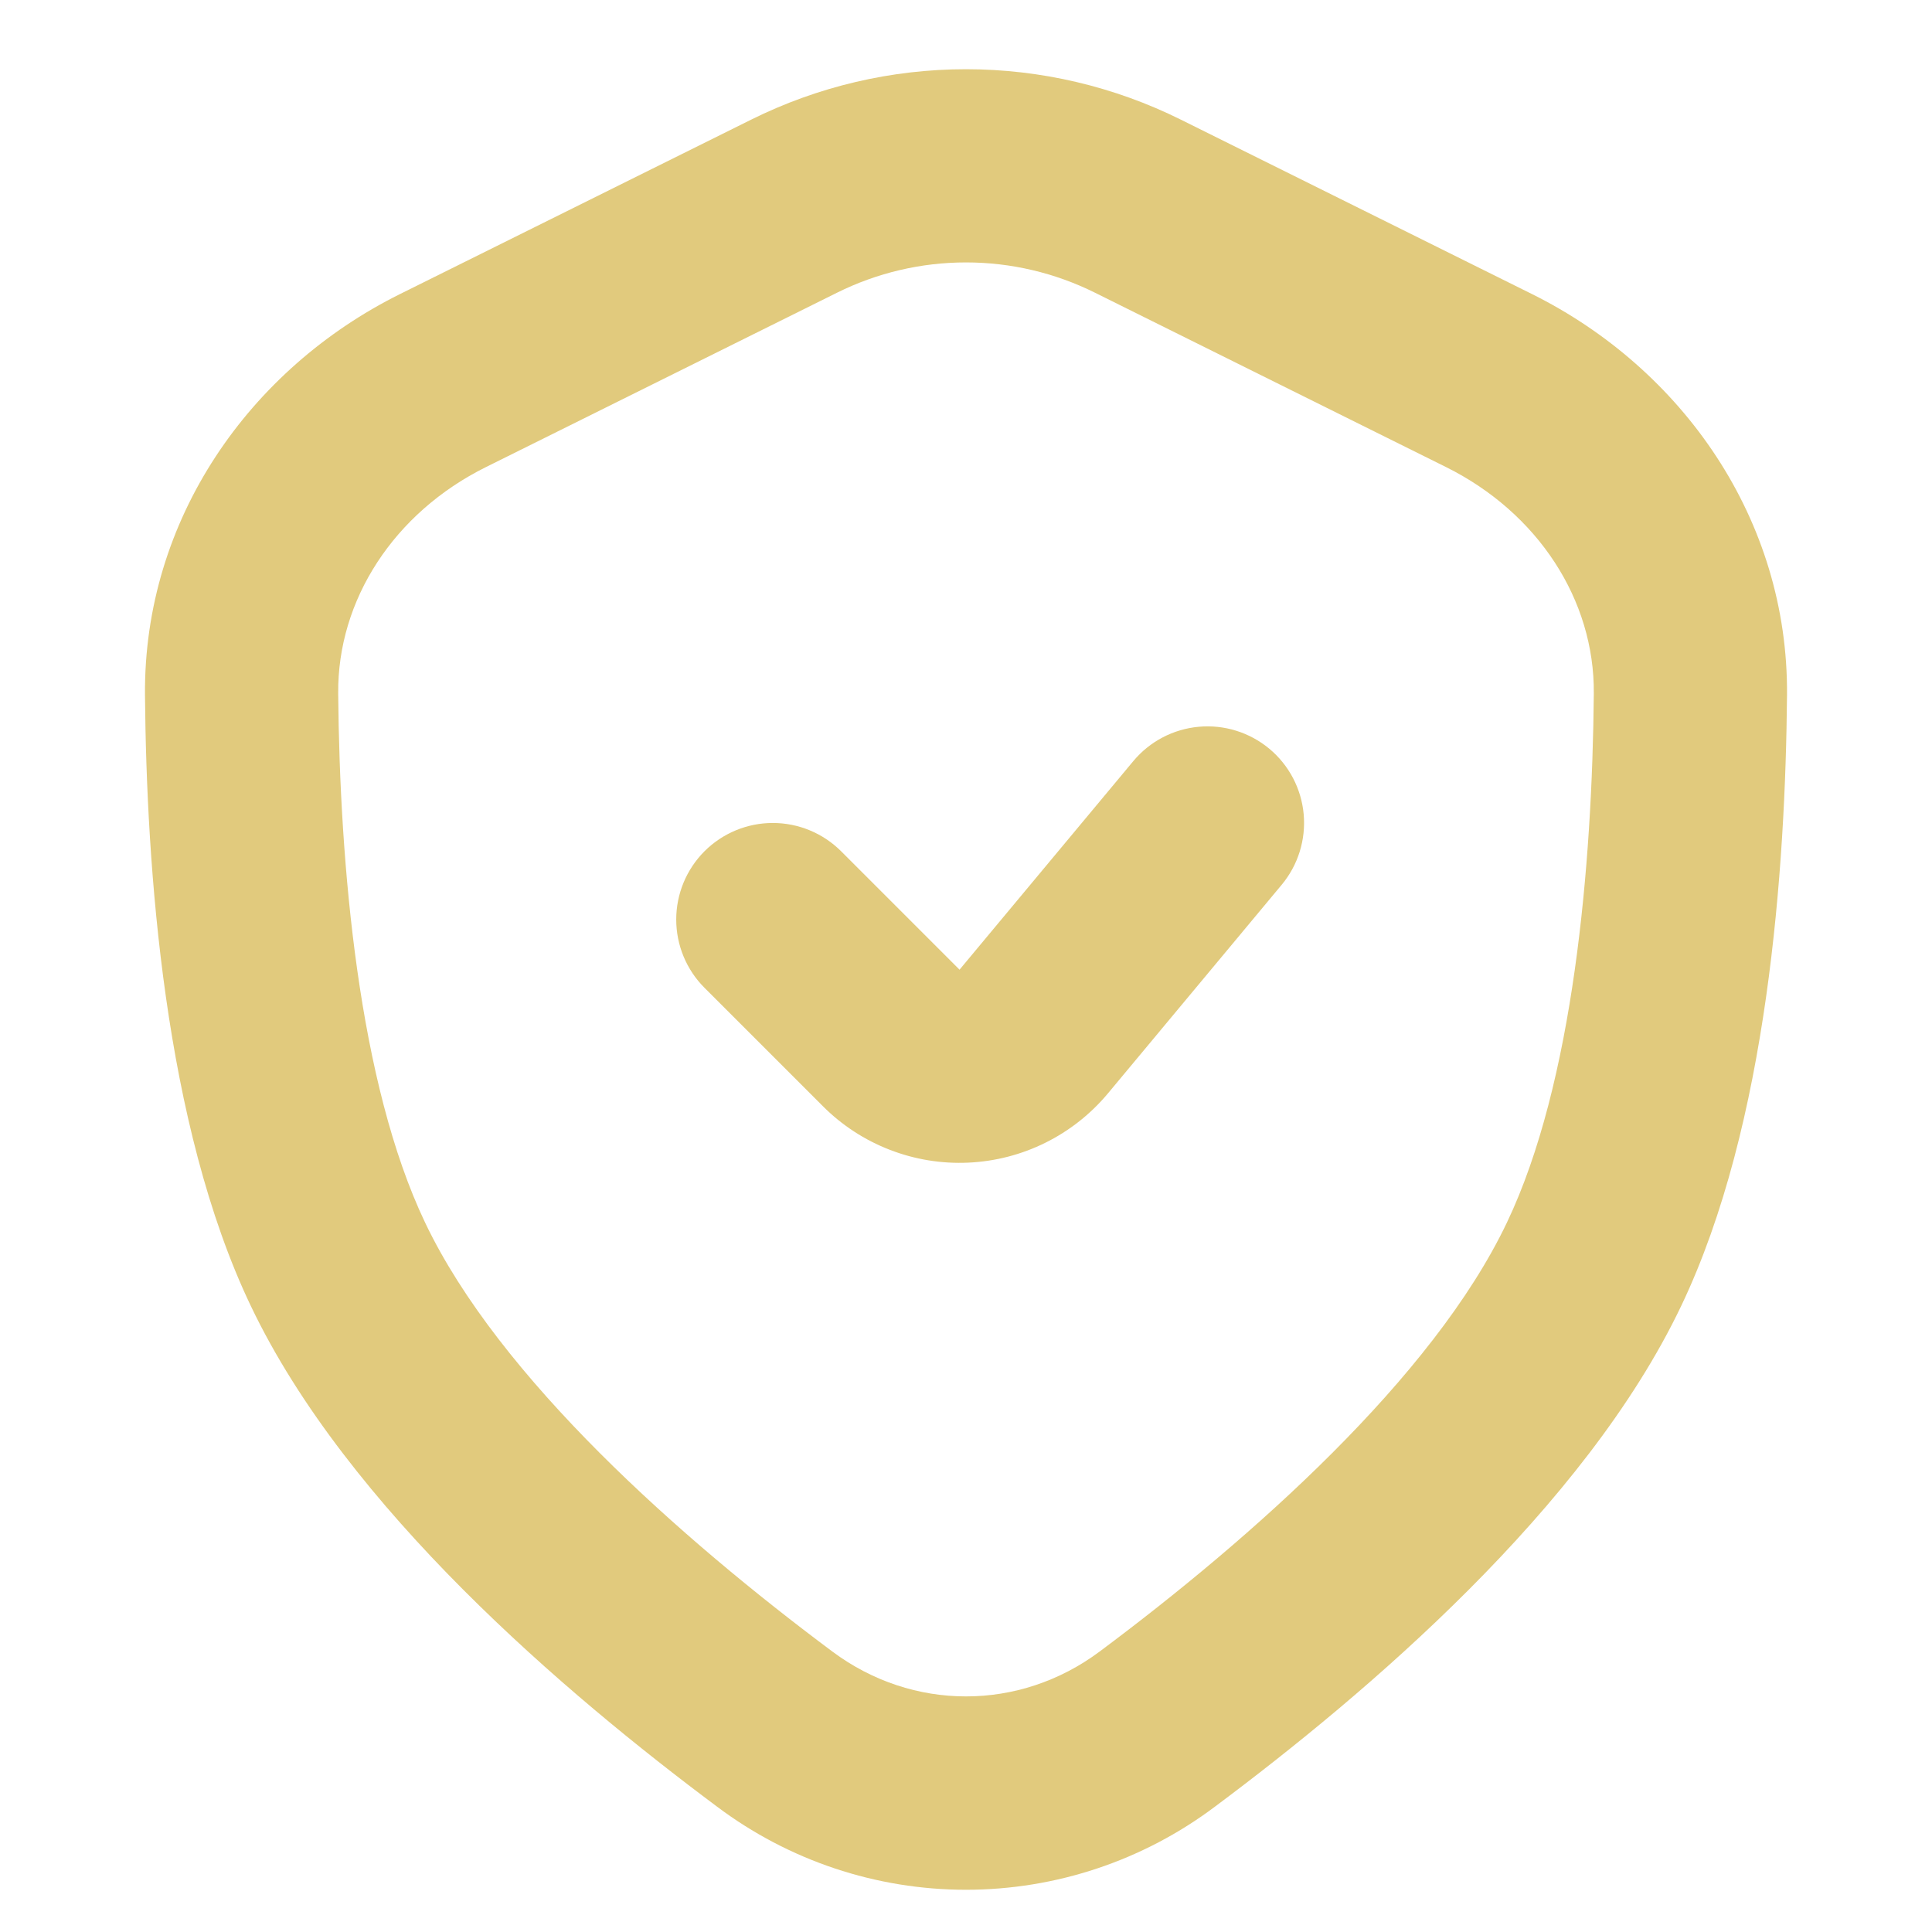
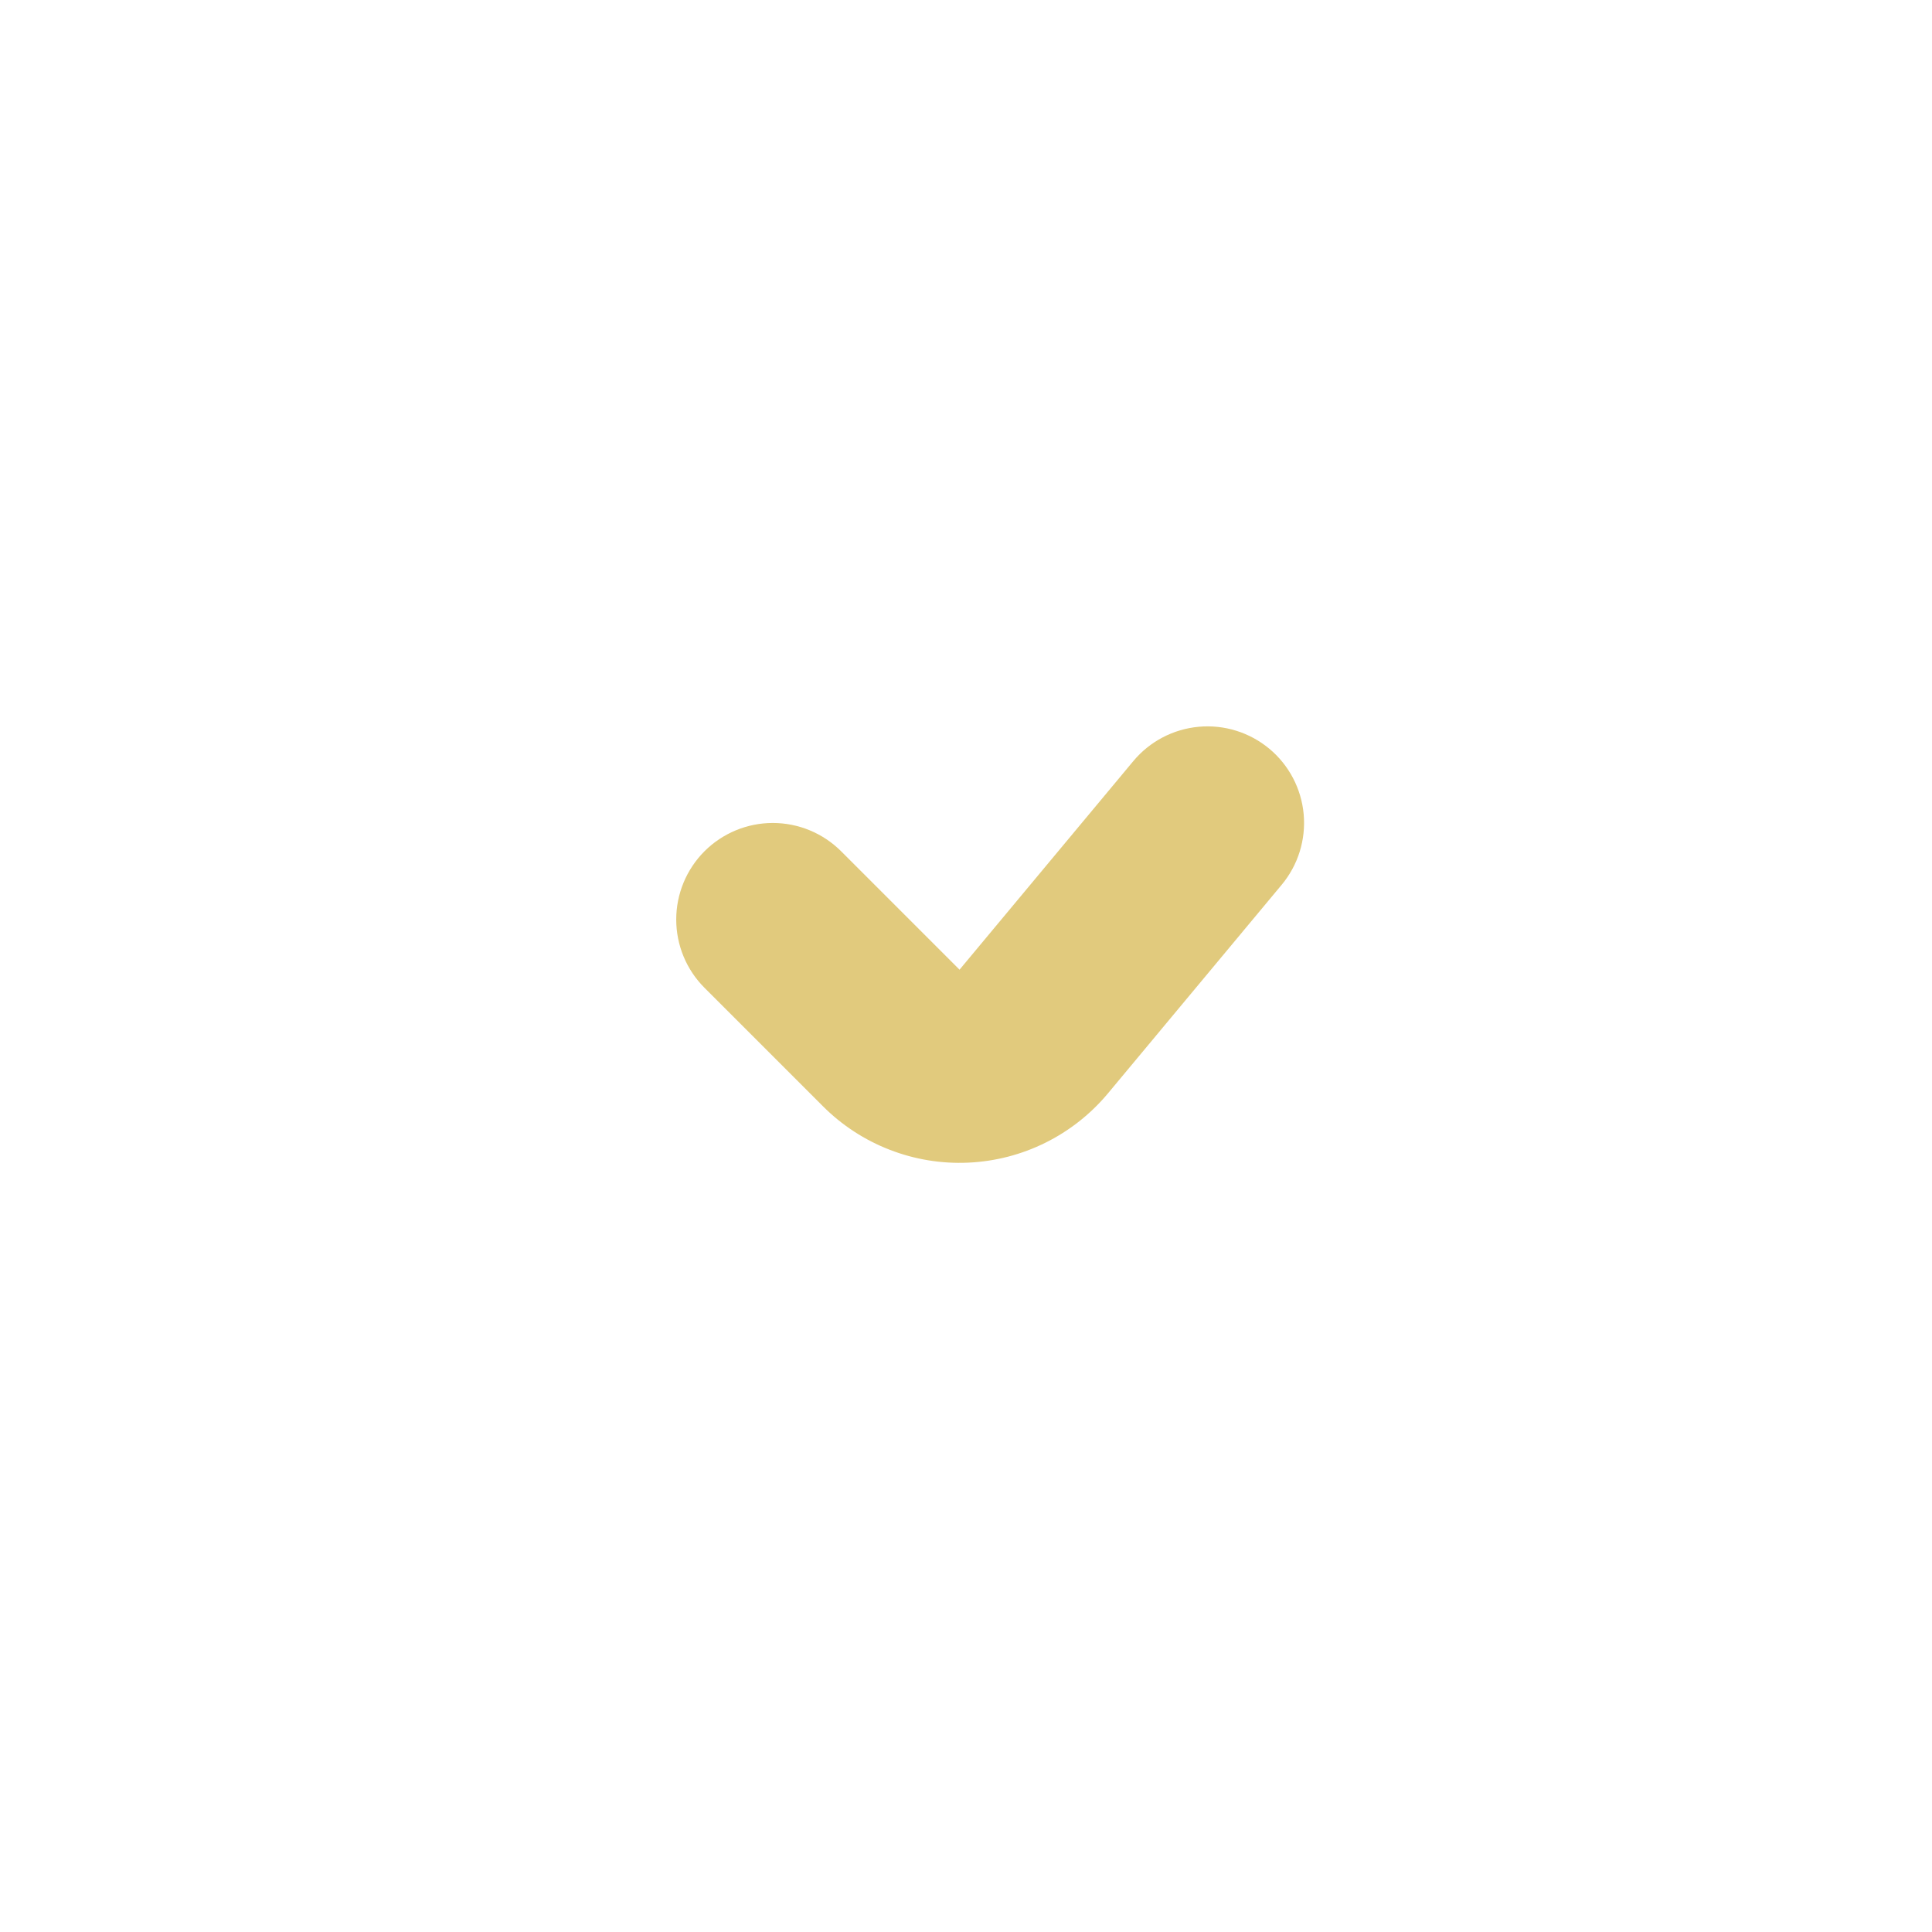
<svg xmlns="http://www.w3.org/2000/svg" width="64" height="64" viewBox="0 0 64 64" fill="none">
-   <path fill-rule="evenodd" clip-rule="evenodd" d="M36.272 9.696C34.944 9.036 33.482 8.693 32 8.693C30.518 8.693 29.055 9.036 27.728 9.696L16.093 15.475C13.053 16.986 11.174 19.872 11.203 22.976C11.254 28.653 11.875 35.872 14.083 40.502C16.534 45.645 22.563 50.973 27.574 54.71C30.23 56.691 33.77 56.691 36.426 54.71C41.437 50.973 47.466 45.645 49.917 40.502C52.125 35.872 52.746 28.653 52.797 22.976C52.826 19.872 50.944 16.986 47.907 15.475L36.272 9.696ZM24.88 3.965C27.092 2.865 29.529 2.293 32 2.293C34.471 2.293 36.907 2.865 39.12 3.965L50.755 9.744C55.722 12.214 59.248 17.197 59.197 23.034C59.146 28.746 58.566 37.238 55.693 43.258C52.499 49.958 45.28 56.09 40.253 59.843C37.874 61.633 34.977 62.601 32 62.601C29.023 62.601 26.126 61.633 23.747 59.843C18.72 56.093 11.501 49.955 8.307 43.258C5.434 37.238 4.854 28.746 4.803 23.034C4.752 17.197 8.278 12.214 13.245 9.744L24.88 3.965Z" fill="#E1CA7D" />
  <path fill-rule="evenodd" clip-rule="evenodd" d="M42.048 24.803C42.7 25.346 43.109 26.126 43.186 26.971C43.262 27.816 43.001 28.657 42.458 29.309L36.701 36.221C36.131 36.904 35.426 37.46 34.629 37.855C33.833 38.25 32.963 38.474 32.075 38.514C31.186 38.555 30.3 38.409 29.471 38.087C28.642 37.766 27.889 37.275 27.261 36.646L31.786 32.122L37.542 25.213C38.086 24.561 38.865 24.152 39.71 24.075C40.555 23.998 41.396 24.26 42.048 24.803ZM23.338 28.198C23.938 27.599 24.752 27.262 25.6 27.262C26.448 27.262 27.262 27.599 27.862 28.198L31.786 32.122L27.261 36.646L23.338 32.723C22.738 32.123 22.401 31.309 22.401 30.461C22.401 29.612 22.738 28.799 23.338 28.198Z" fill="#E1CA7D" />
</svg>